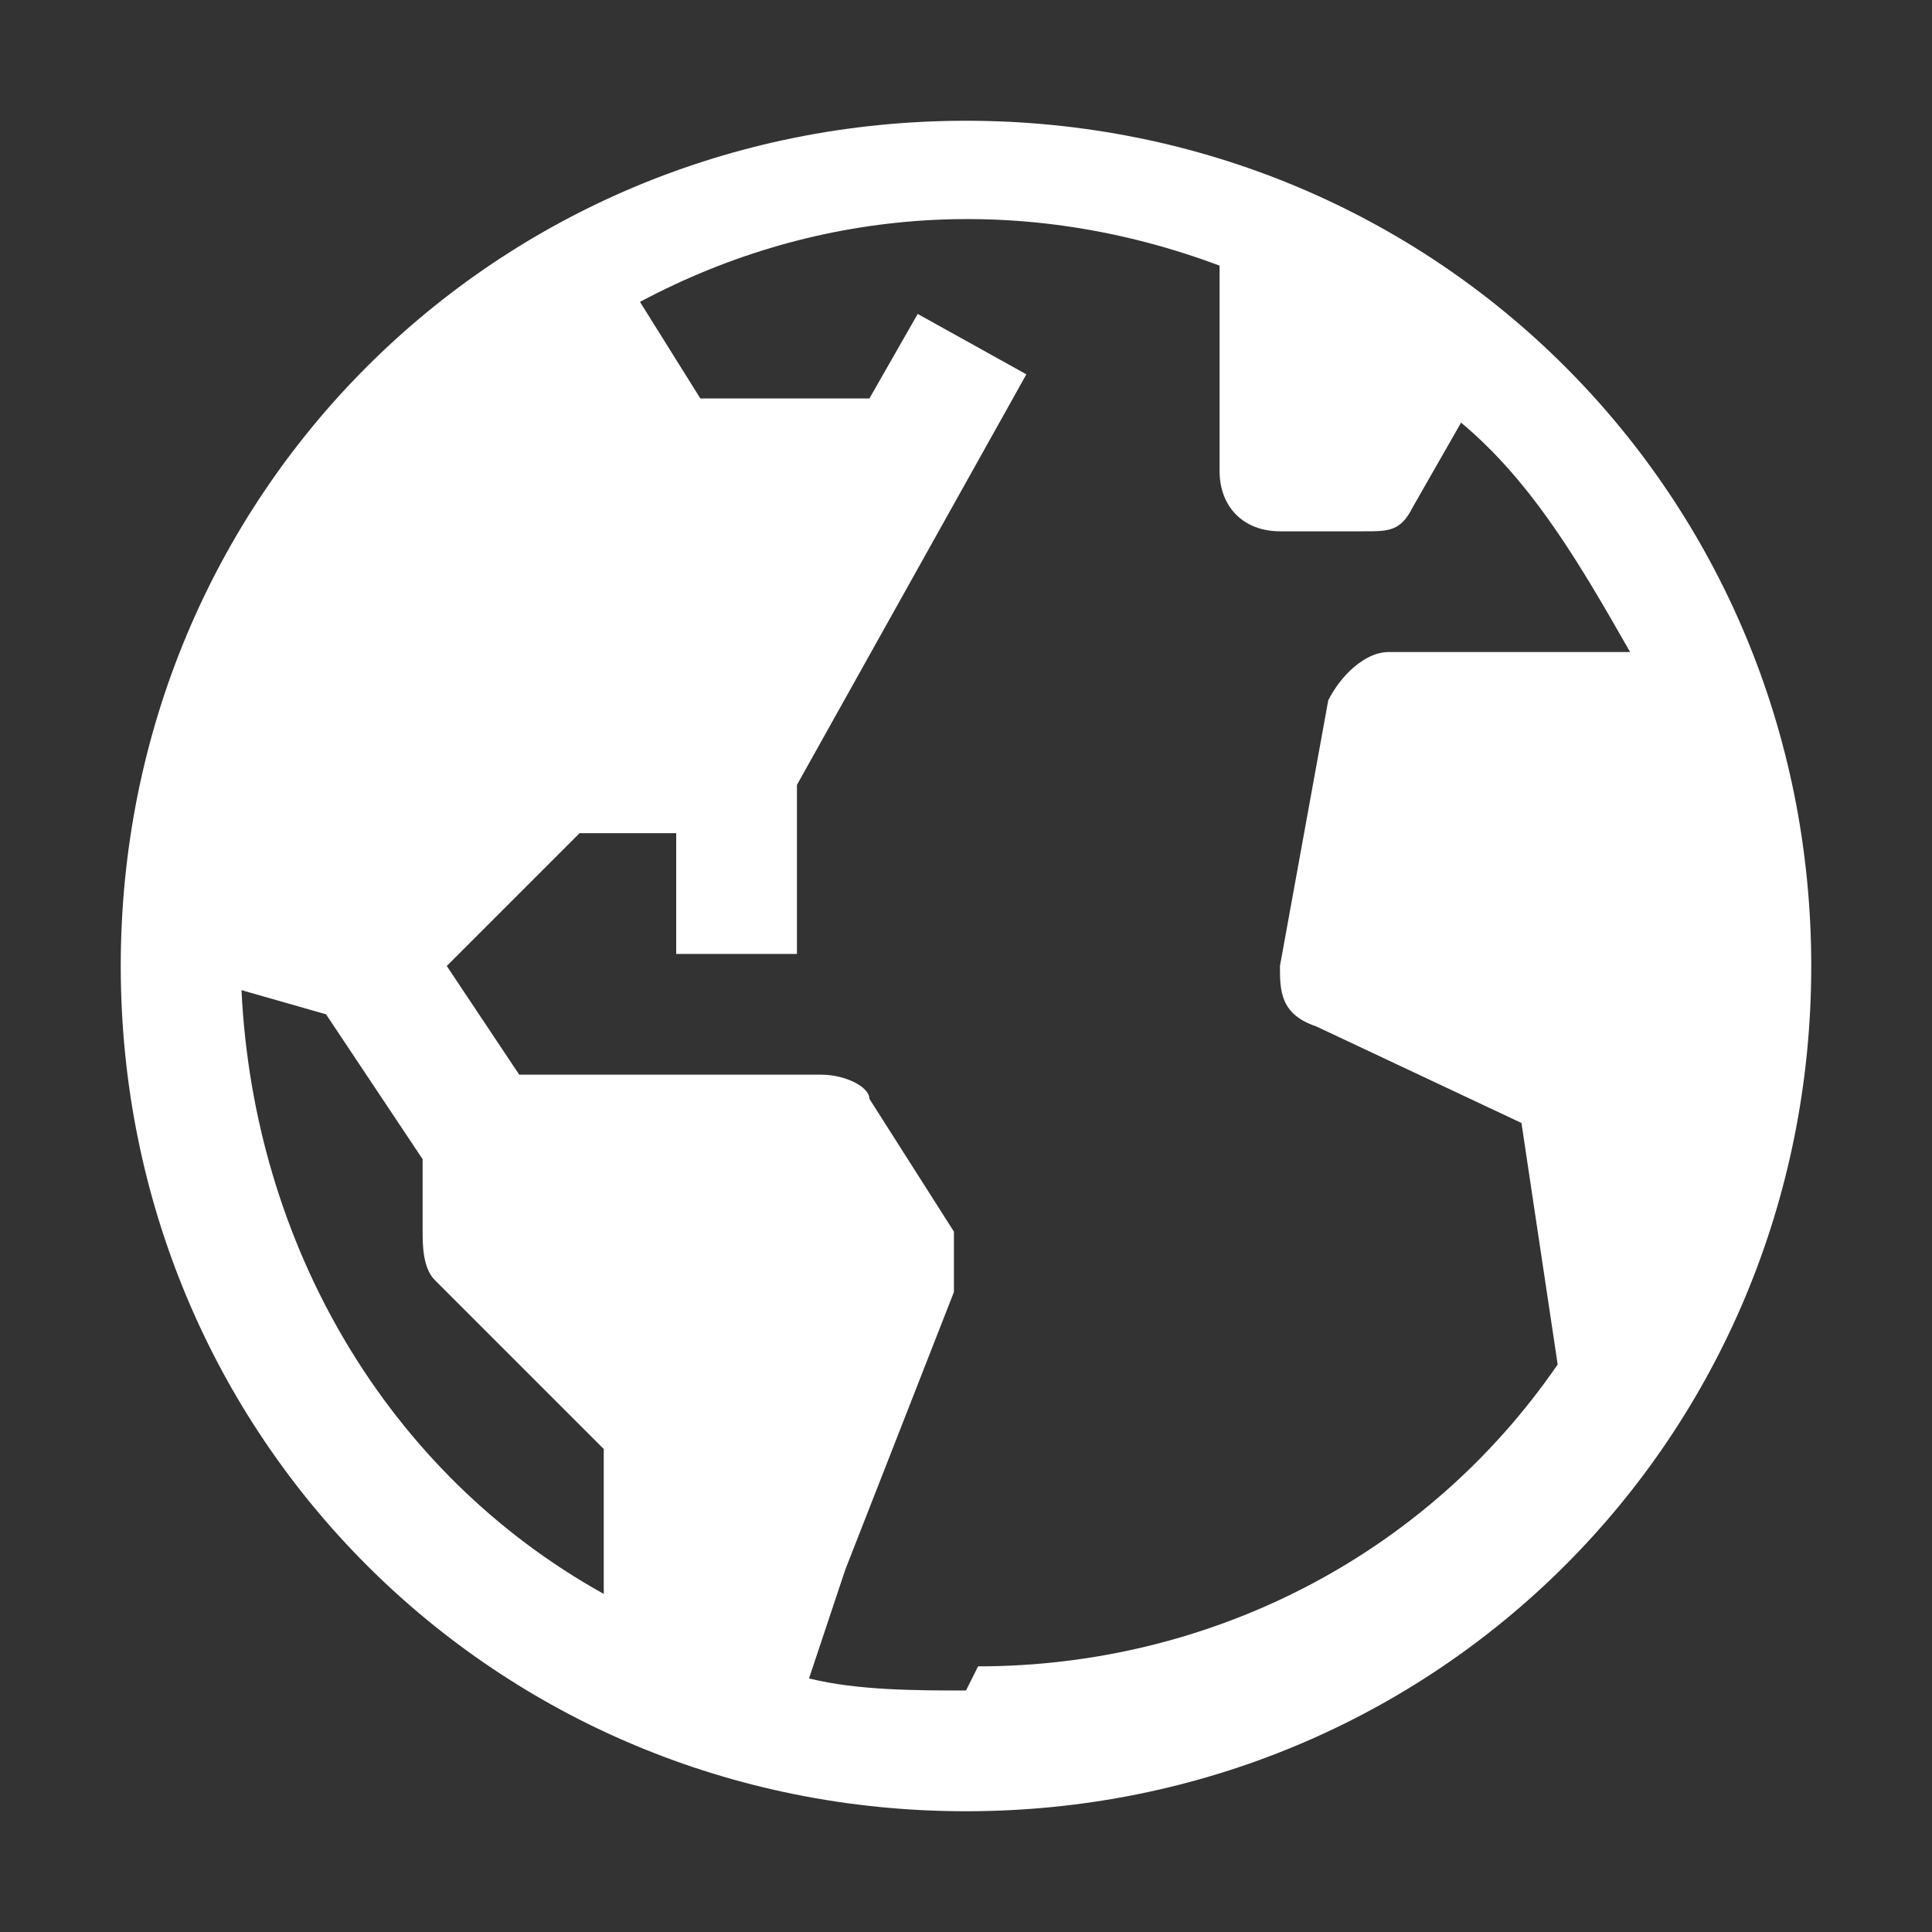
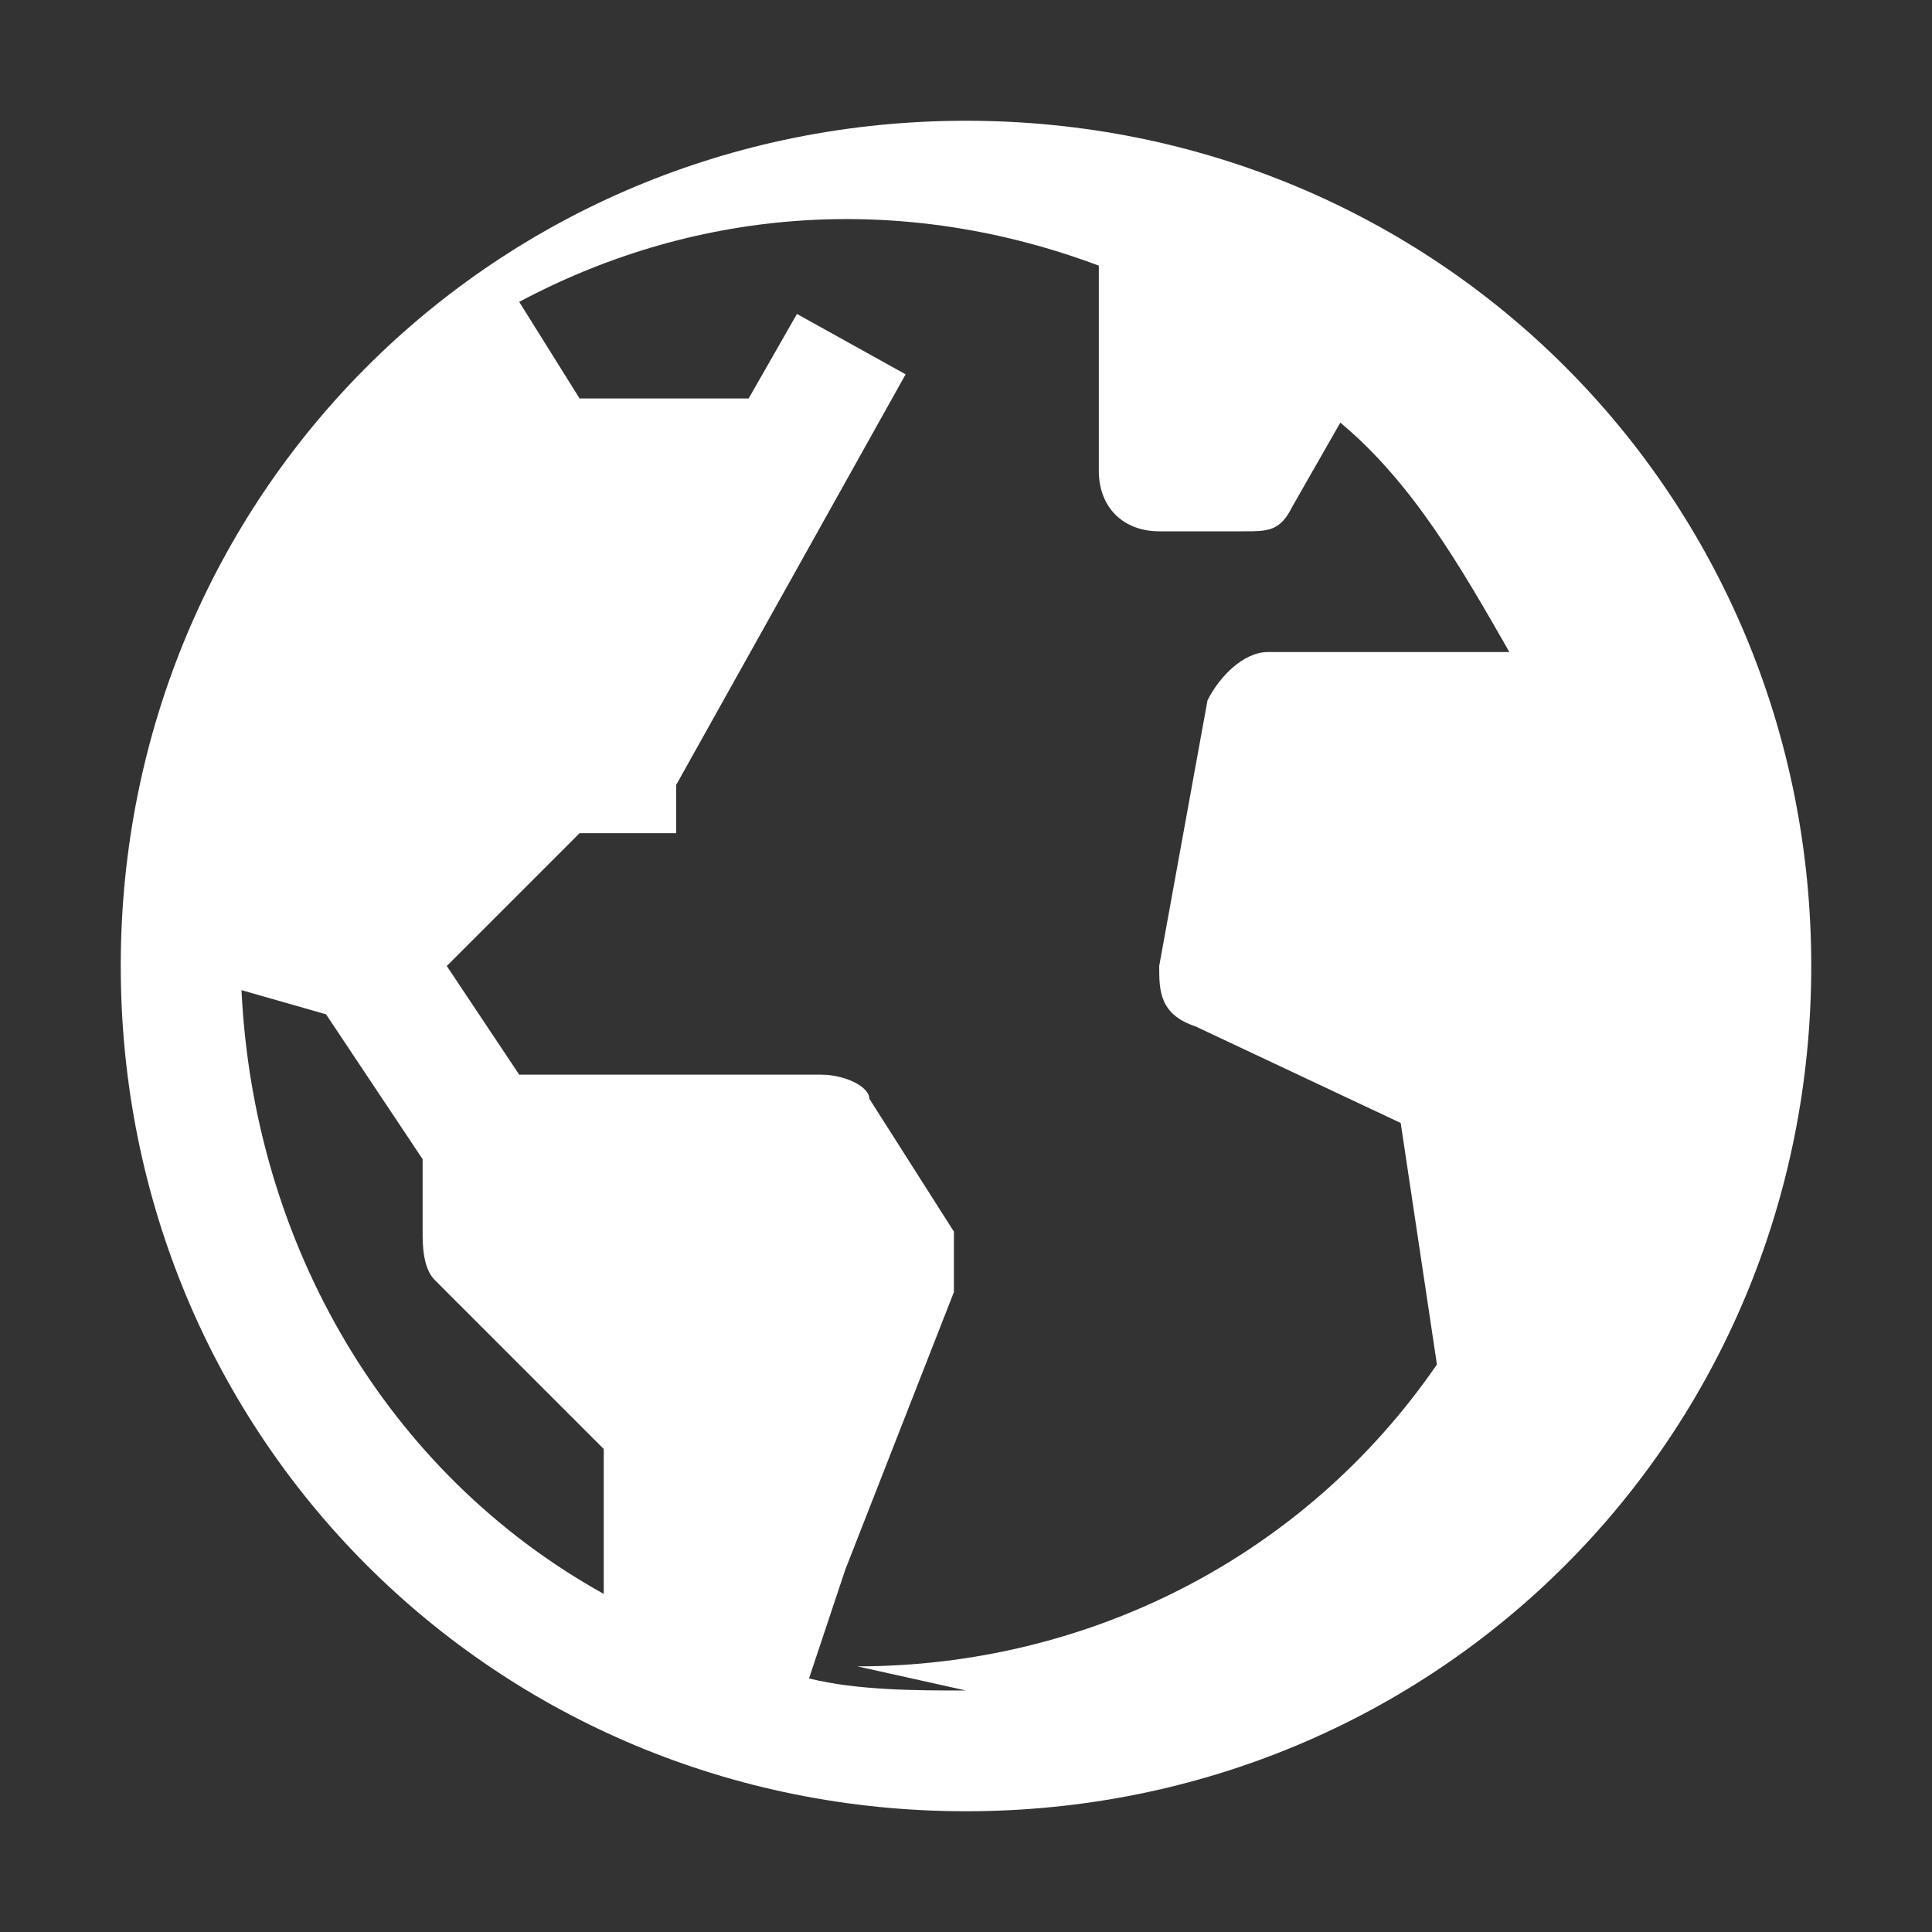
<svg xmlns="http://www.w3.org/2000/svg" version="1.1" viewBox="0 0 16 16">
  <rect x="0" y="0" width="16" height="16" fill="#333333" stroke="none" />
  <defs>
    <style>
      .st0 {
        fill: white;
      }
    </style>
  </defs>
  <g id="Layer_1" focusable="false">
-     <path class="st0" d="M8,1c-3.9,0-7,3.1-7,7s3.1,7,7,7,7-3.1,7-7c0-3.9-3.1-7-7-7ZM2,8.2l.7.2.8,1.2v.6c0,.1,0,.3.1.4l1.4,1.4v1.2c-1.8-1-2.9-2.9-3-5ZM8,14c-.4,0-.9,0-1.3-.1l.3-.9.9-2.3c0-.2,0-.3,0-.5l-.7-1.1c0-.1-.2-.2-.4-.2h-2.5l-.6-.9,1.1-1.1h.8v1h1v-1.4l1.9-3.4-.9-.5-.4.7h-1.4l-.5-.8c1.5-.8,3.2-.9,4.8-.3v1.7c0,.3.2.5.5.5h.7c.2,0,.3,0,.4-.2l.4-.7c.6.5,1,1.2,1.4,1.9h-2c-.2,0-.4.2-.5.4l-.4,2.2c0,.2,0,.4.3.5l1.7.8.3,2c-1.1,1.6-2.9,2.5-4.8,2.5Z" />
+     <path class="st0" d="M8,1c-3.9,0-7,3.1-7,7s3.1,7,7,7,7-3.1,7-7c0-3.9-3.1-7-7-7ZM2,8.2l.7.2.8,1.2v.6c0,.1,0,.3.1.4l1.4,1.4v1.2c-1.8-1-2.9-2.9-3-5ZM8,14c-.4,0-.9,0-1.3-.1l.3-.9.9-2.3c0-.2,0-.3,0-.5l-.7-1.1c0-.1-.2-.2-.4-.2h-2.5l-.6-.9,1.1-1.1h.8v1v-1.4l1.9-3.4-.9-.5-.4.7h-1.4l-.5-.8c1.5-.8,3.2-.9,4.8-.3v1.7c0,.3.2.5.5.5h.7c.2,0,.3,0,.4-.2l.4-.7c.6.5,1,1.2,1.4,1.9h-2c-.2,0-.4.2-.5.4l-.4,2.2c0,.2,0,.4.3.5l1.7.8.3,2c-1.1,1.6-2.9,2.5-4.8,2.5Z" />
  </g>
</svg>